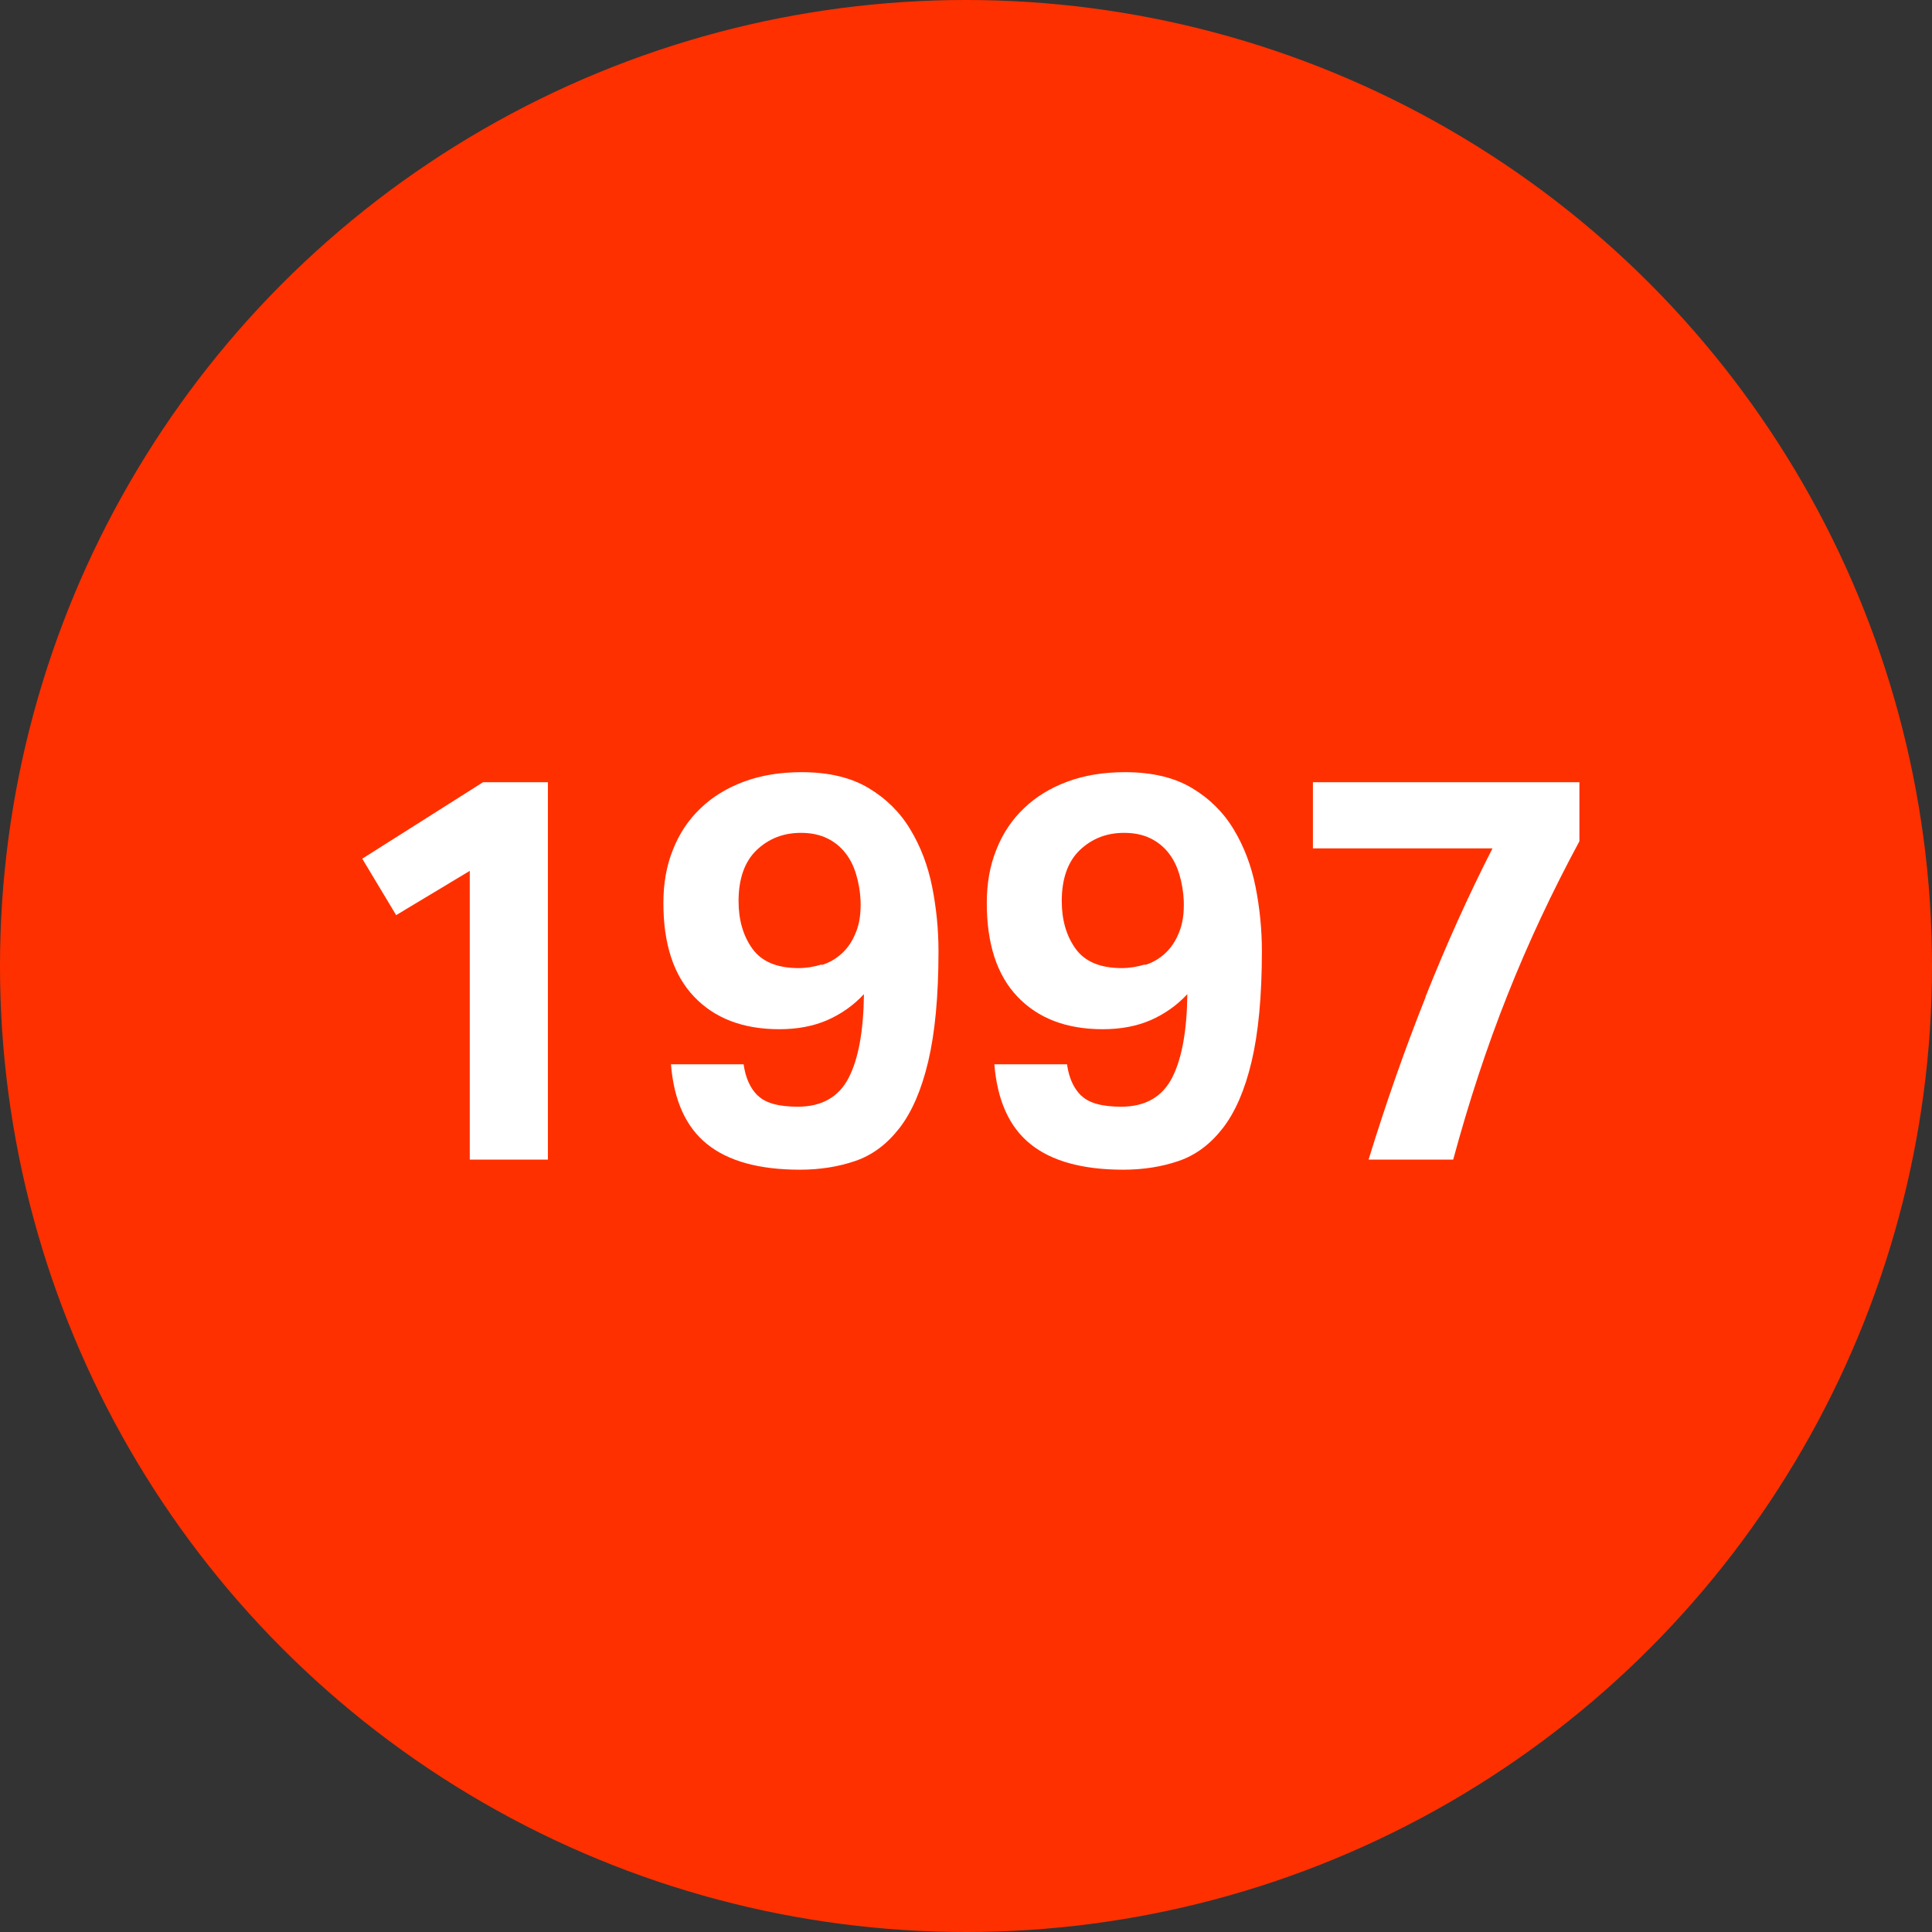
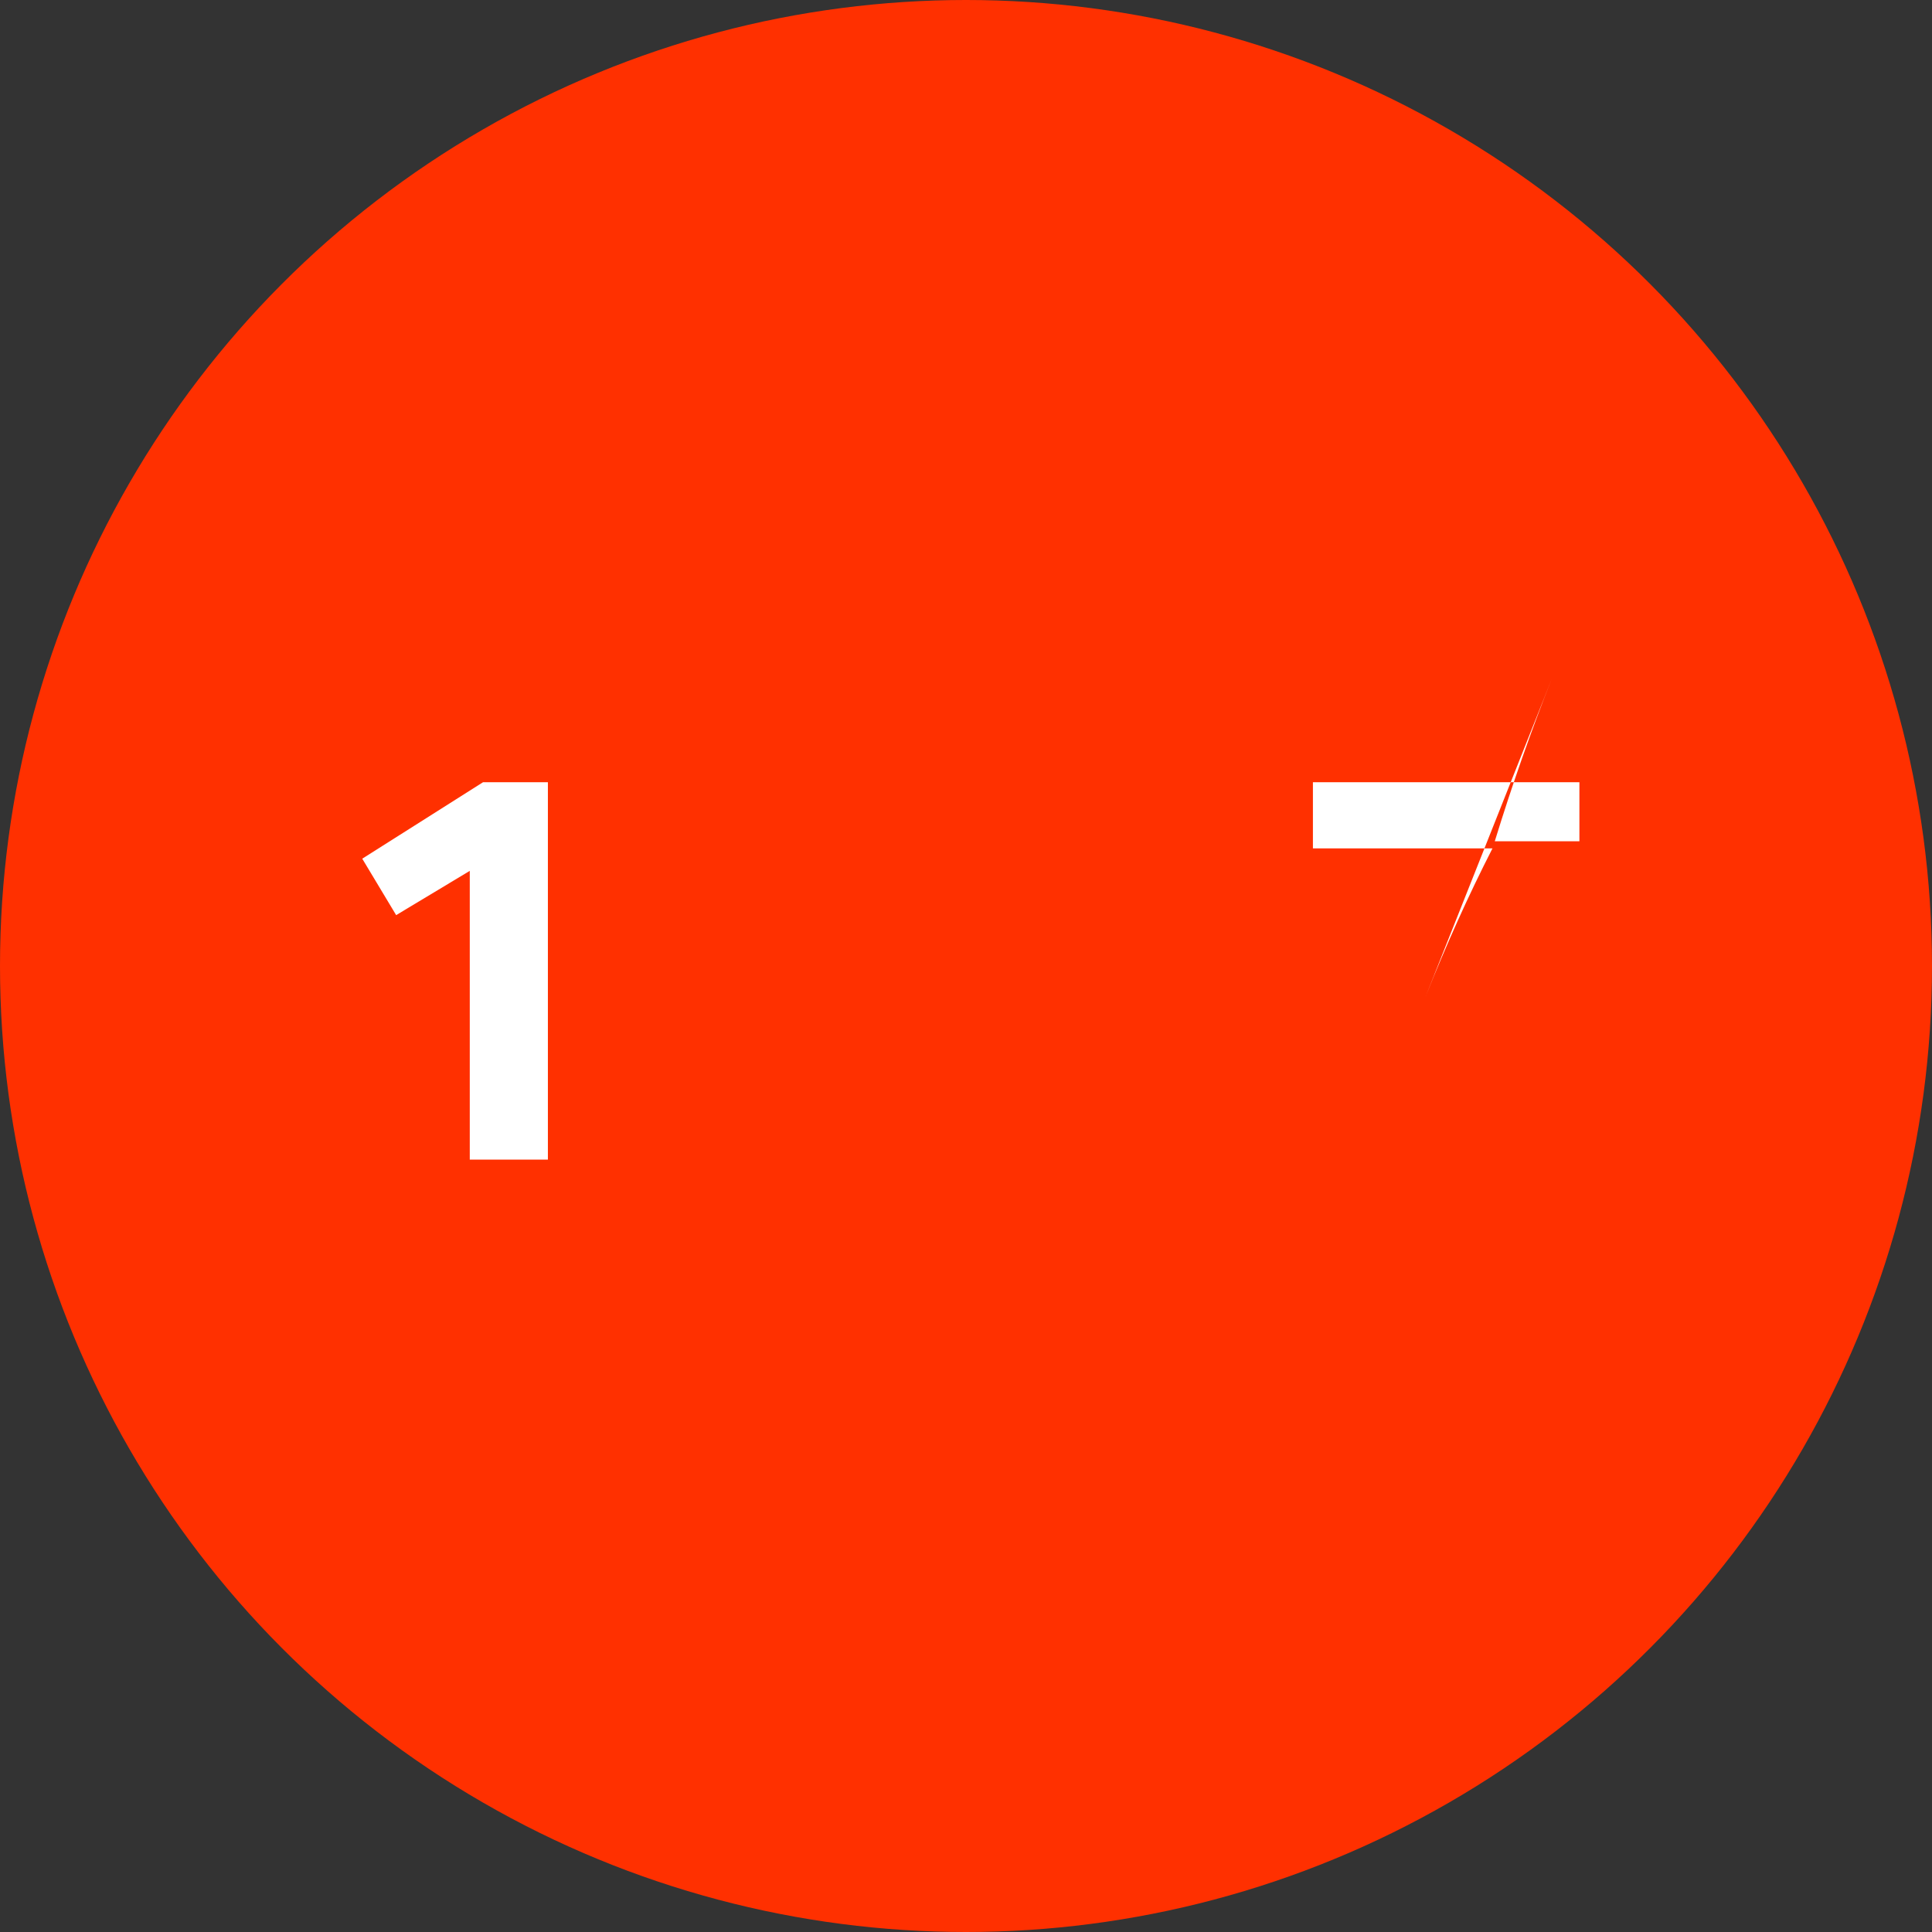
<svg xmlns="http://www.w3.org/2000/svg" id="Camada_2" viewBox="0 0 92 92">
  <rect x="0" y="0" width="92" height="92" fill="#333333" stroke="none" />
  <defs>
    <style>.cls-1{fill:#ff3000;}.cls-2{fill:#fff;}</style>
  </defs>
  <g id="Grupo_43">
    <circle class="cls-1" cx="46" cy="46" r="46" />
    <path class="cls-2" d="M18.86,43.57l-1.61-2.68,5.75-3.64h3.09v17.97h-3.72v-13.75l-3.51,2.11Z" />
-     <path class="cls-2" d="M36.09,52.17c.36.36,1,.53,1.9.53,1.14,0,1.95-.46,2.42-1.37.47-.91.71-2.24.73-3.99-.5.54-1.09.95-1.75,1.24-.67.29-1.43.43-2.28.43-1.73,0-3.08-.52-4.06-1.55s-1.46-2.52-1.46-4.46c0-.94.15-1.79.46-2.55.3-.76.74-1.42,1.31-1.96.57-.55,1.26-.97,2.07-1.27.81-.3,1.72-.45,2.74-.45,1.28,0,2.34.25,3.18.75.84.5,1.51,1.16,2,1.98.49.81.84,1.73,1.04,2.74.2,1.01.3,2.03.3,3.06,0,2.15-.17,3.9-.49,5.25s-.78,2.41-1.37,3.17-1.28,1.28-2.09,1.56-1.7.42-2.65.42c-1.94,0-3.42-.41-4.42-1.22-1.01-.81-1.58-2.08-1.72-3.8h3.46c.09.64.31,1.14.68,1.5ZM39.14,45.95c.36-.11.68-.3.96-.56.28-.26.5-.59.66-1,.17-.41.24-.91.22-1.5-.02-.43-.09-.85-.21-1.25-.12-.4-.29-.74-.52-1.03s-.51-.52-.86-.69-.76-.26-1.25-.26c-.83,0-1.53.27-2.11.82-.57.55-.86,1.36-.86,2.43,0,.9.22,1.66.66,2.27s1.17.92,2.2.92c.36,0,.73-.06,1.09-.17Z" />
-     <path class="cls-2" d="M51.49,52.17c.36.36,1,.53,1.9.53,1.14,0,1.95-.46,2.42-1.37.47-.91.71-2.24.73-3.99-.5.54-1.09.95-1.75,1.24-.67.29-1.43.43-2.28.43-1.73,0-3.08-.52-4.06-1.55s-1.46-2.52-1.46-4.46c0-.94.15-1.79.46-2.55.3-.76.74-1.42,1.31-1.96.57-.55,1.26-.97,2.07-1.27.81-.3,1.72-.45,2.74-.45,1.28,0,2.34.25,3.18.75.84.5,1.51,1.16,2,1.98.49.81.84,1.73,1.04,2.74.2,1.01.3,2.03.3,3.06,0,2.15-.17,3.9-.49,5.25s-.78,2.41-1.37,3.17-1.28,1.28-2.09,1.56-1.7.42-2.65.42c-1.94,0-3.42-.41-4.42-1.22-1.01-.81-1.58-2.08-1.72-3.8h3.46c.09.64.31,1.14.68,1.5ZM54.53,45.95c.36-.11.68-.3.96-.56.28-.26.5-.59.66-1,.17-.41.24-.91.22-1.5-.02-.43-.09-.85-.21-1.25-.12-.4-.29-.74-.52-1.03s-.51-.52-.86-.69-.76-.26-1.25-.26c-.83,0-1.53.27-2.11.82-.57.55-.86,1.36-.86,2.43,0,.9.22,1.66.66,2.27s1.17.92,2.2.92c.36,0,.73-.06,1.09-.17Z" />
-     <path class="cls-2" d="M67.88,47.47c.98-2.46,2.04-4.82,3.19-7.07h-8.55v-3.15h12.69v2.81c-1.3,2.41-2.44,4.84-3.42,7.31-.98,2.46-1.84,5.08-2.59,7.85h-4.03c.83-2.7,1.74-5.29,2.72-7.75Z" />
+     <path class="cls-2" d="M67.88,47.47c.98-2.46,2.04-4.82,3.19-7.07h-8.55v-3.15h12.69v2.81h-4.03c.83-2.7,1.74-5.29,2.72-7.75Z" />
  </g>
</svg>